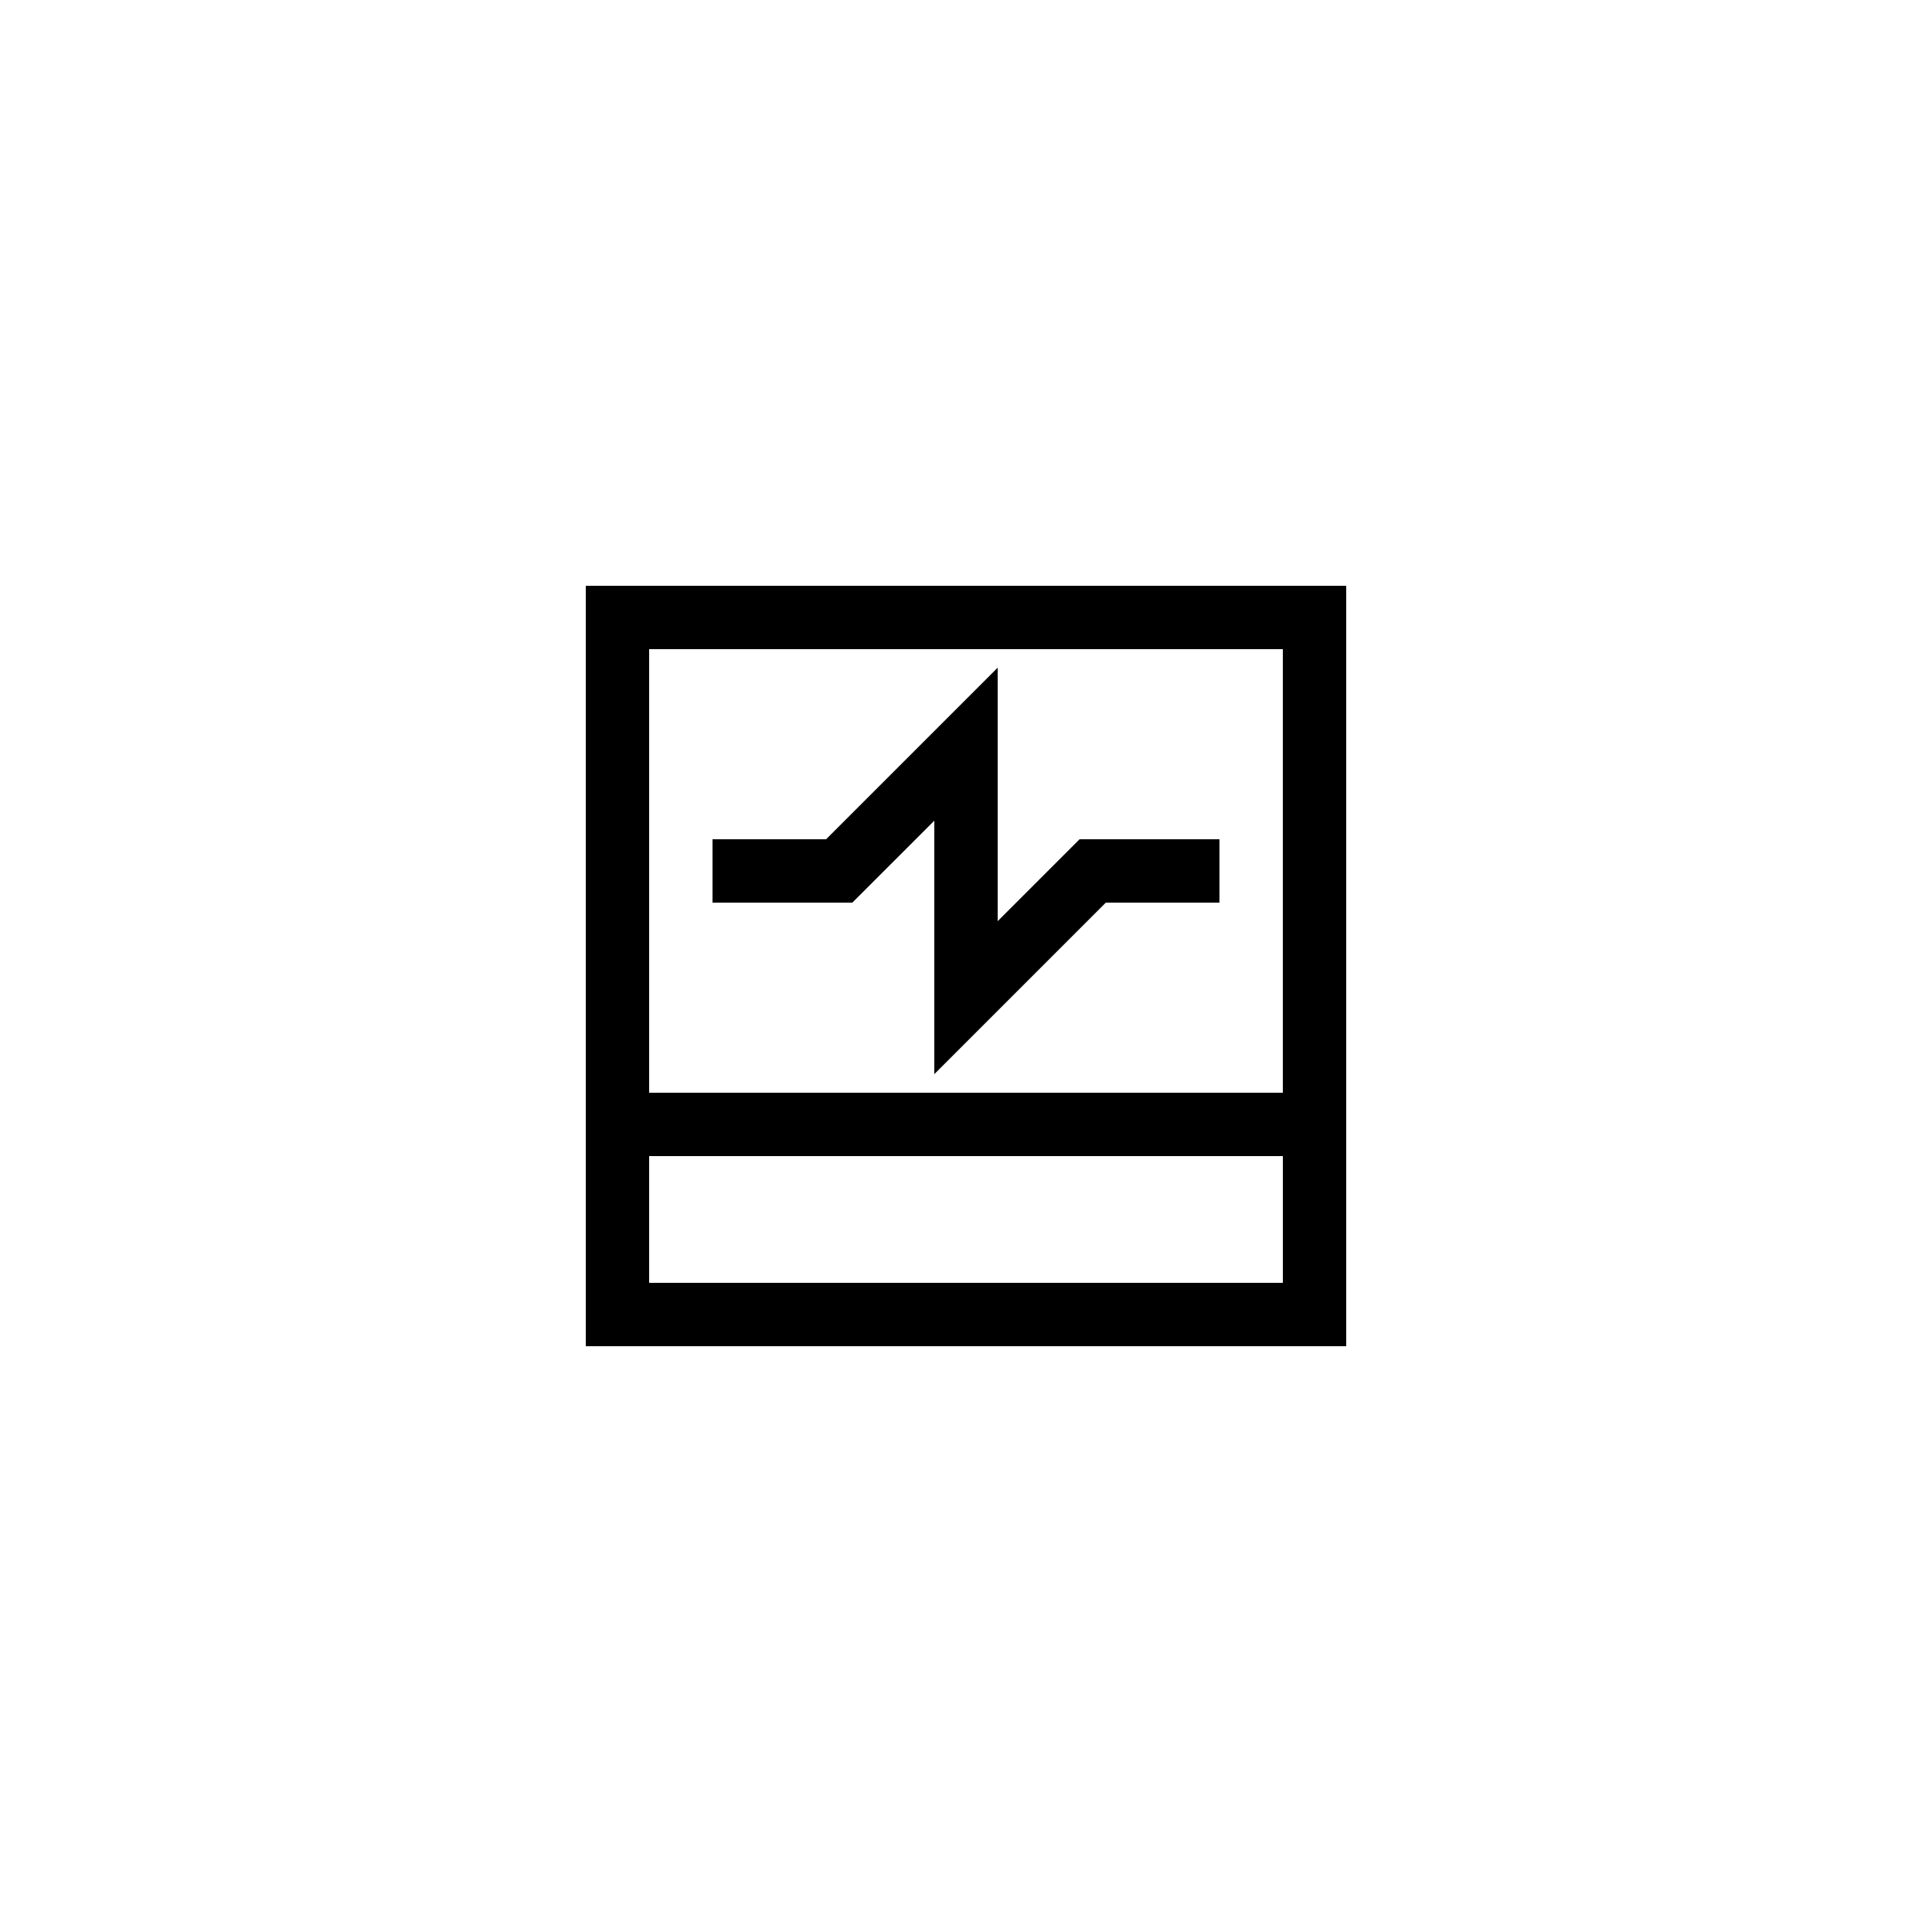
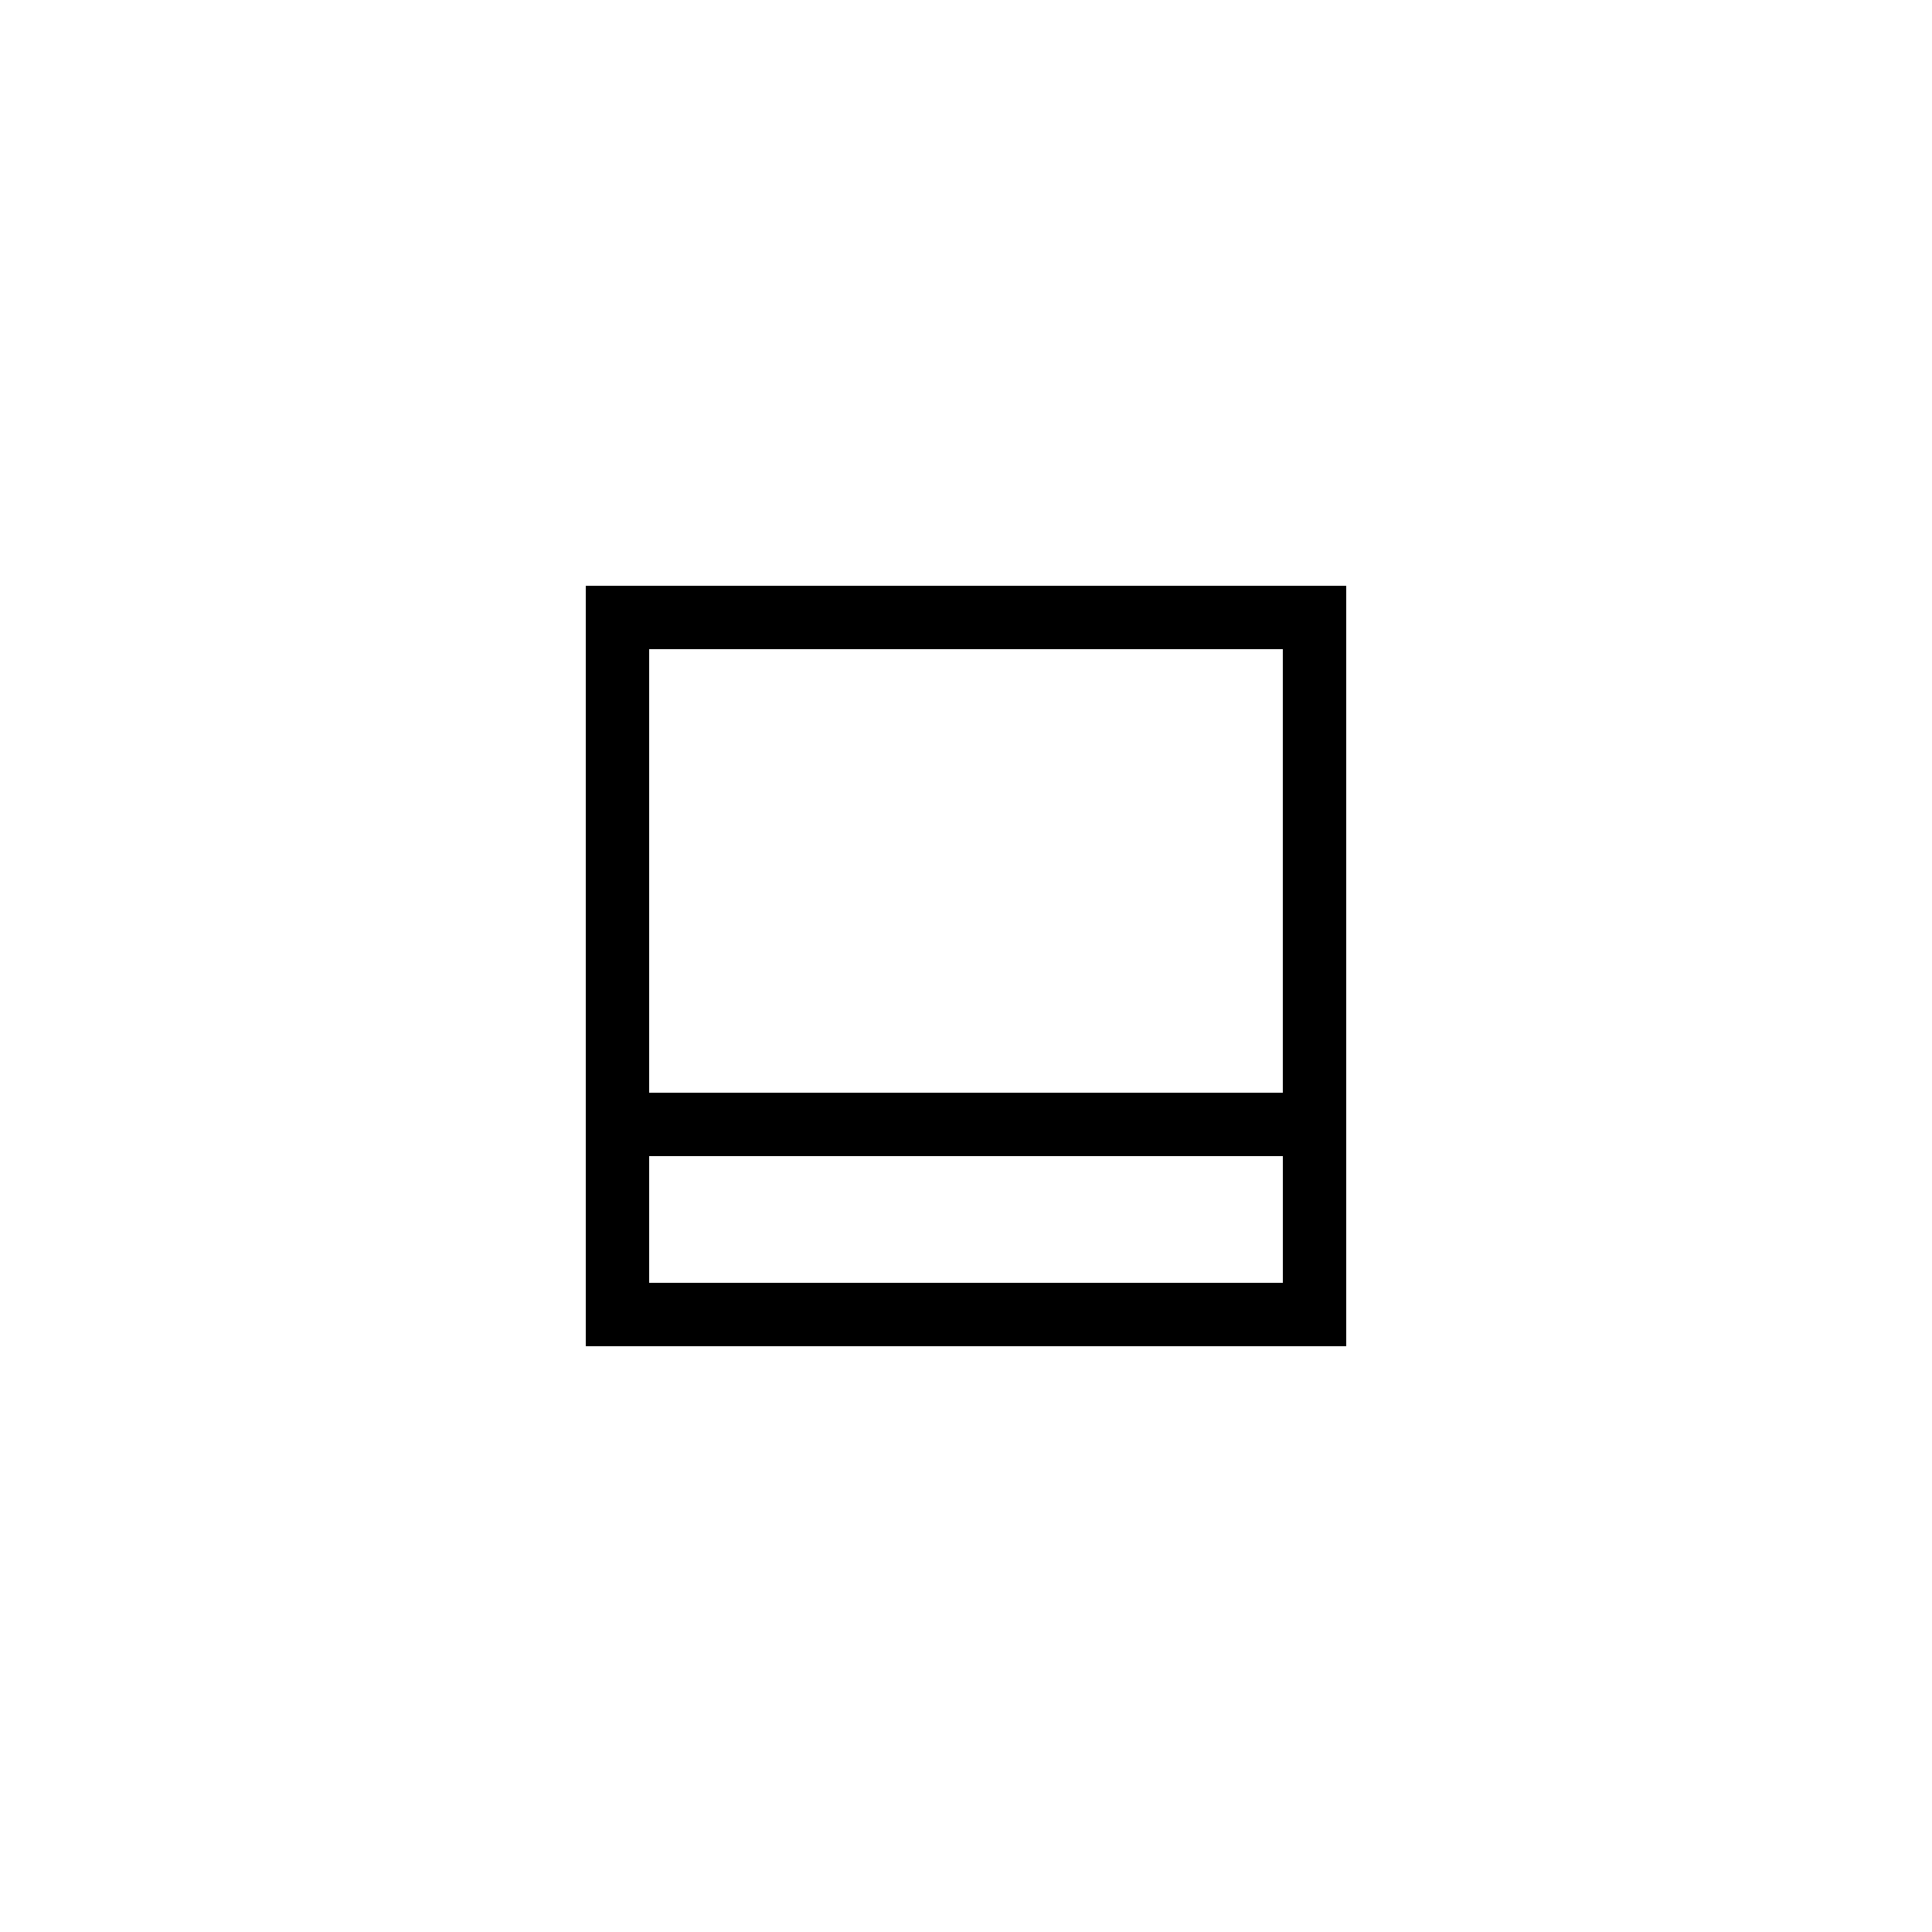
<svg xmlns="http://www.w3.org/2000/svg" fill="#000000" width="800px" height="800px" version="1.1" viewBox="144 144 512 512">
  <g>
    <path d="m299.24 500.76h201.52v-201.52h-201.52zm16.793-16.797v-33.586h167.94v33.586zm167.93-167.93v117.55h-167.93v-117.55z" />
-     <path d="m391.6 361.49v67.172l45.461-45.461h30.109v-16.793h-37.062l-21.715 21.715v-67.176l-45.461 45.461h-30.109v16.793h37.062z" />
  </g>
</svg>